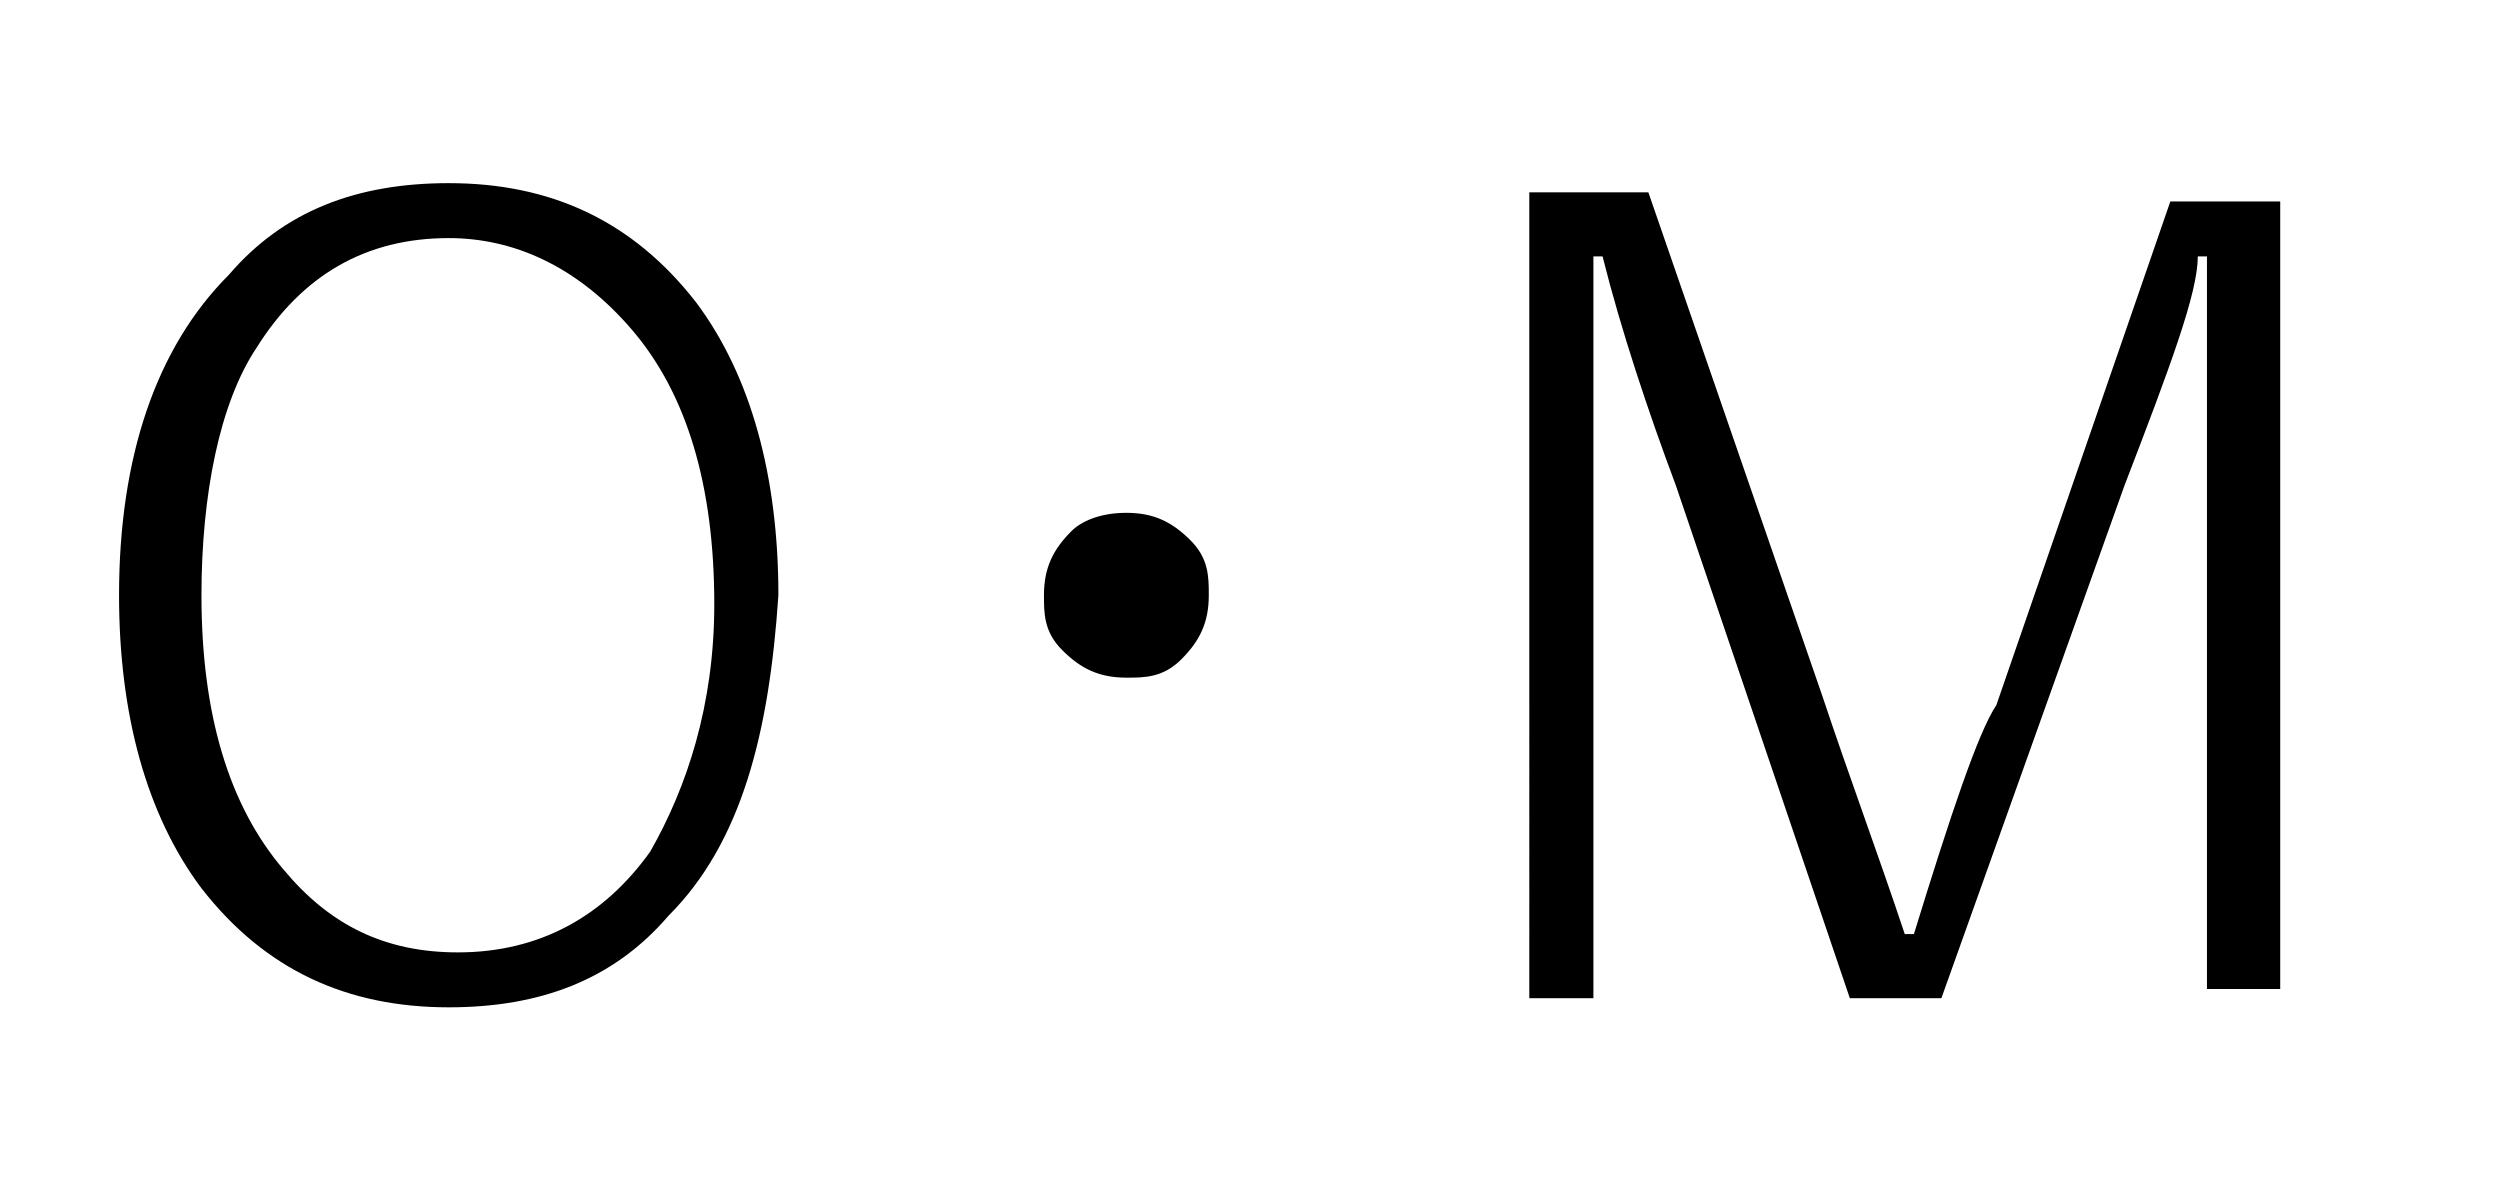
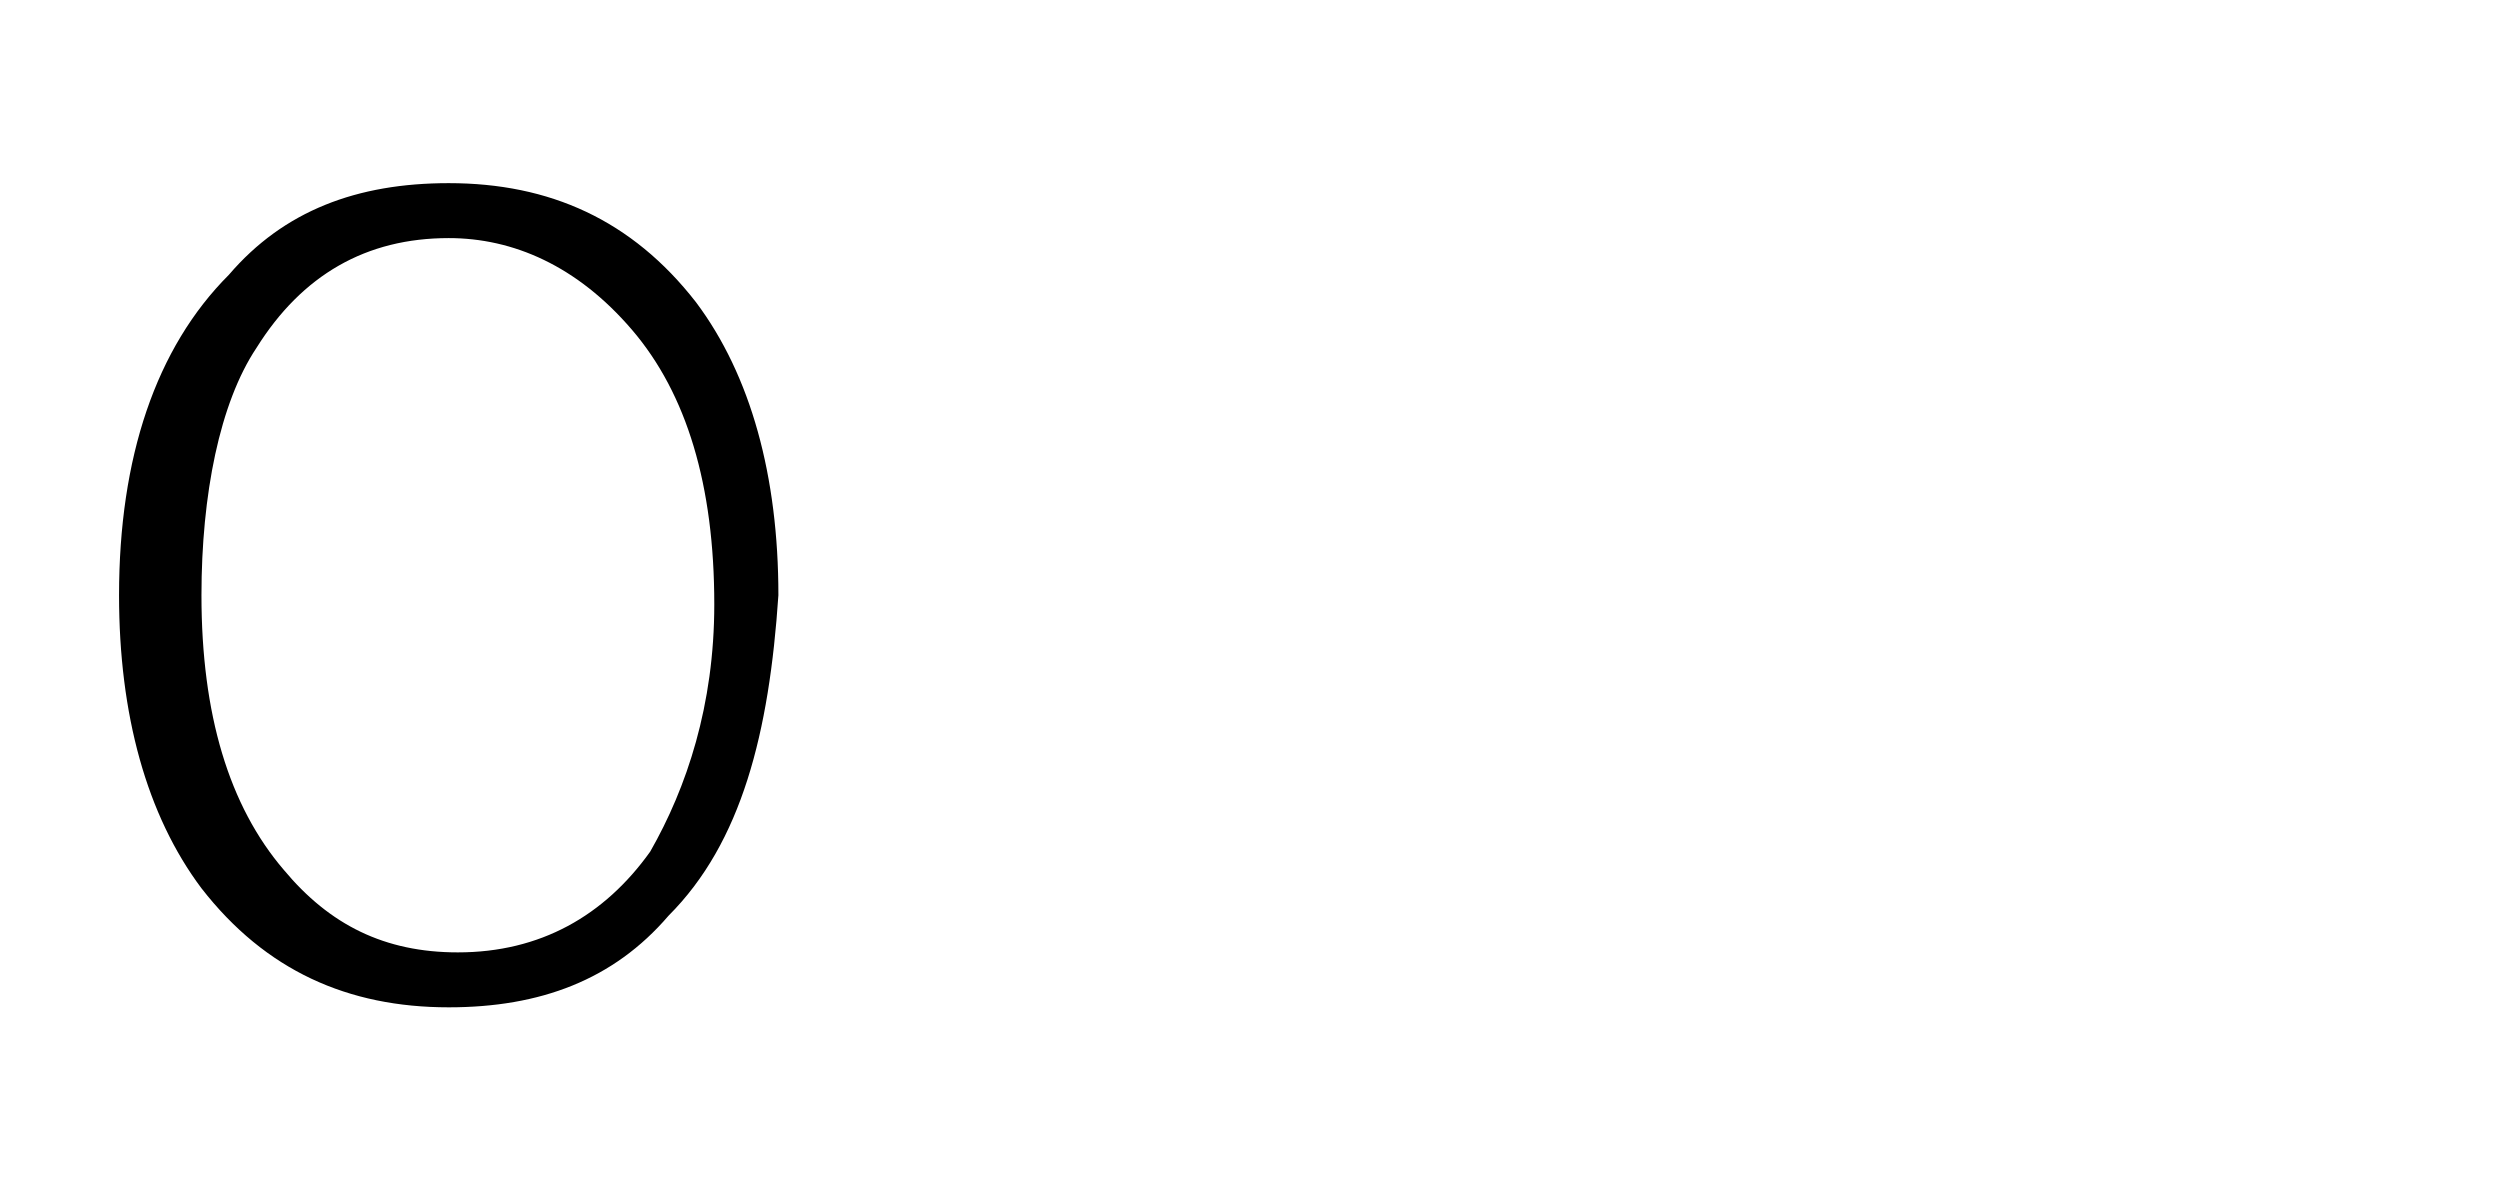
<svg xmlns="http://www.w3.org/2000/svg" version="1.1" id="レイヤー_1" x="0px" y="0px" viewBox="0 0 27.3 13" style="enable-background:new 0 0 27.3 13;" xml:space="preserve">
  <g>
    <path d="M4.9,2c1.1,0,2,0.4,2.7,1.3c0.6,0.8,0.9,1.9,0.9,3.2C8.4,8,8.1,9.2,7.3,10c-0.6,0.7-1.4,1-2.4,1c-1.1,0-2-0.4-2.7-1.3   C1.6,8.9,1.3,7.8,1.3,6.5C1.3,5,1.7,3.8,2.5,3C3.1,2.3,3.9,2,4.9,2z M4.9,2.6C4,2.6,3.3,3,2.8,3.8C2.4,4.4,2.2,5.4,2.2,6.5   c0,1.3,0.3,2.3,0.9,3c0.5,0.6,1.1,0.9,1.9,0.9c0.9,0,1.6-0.4,2.1-1.1c0.4-0.7,0.7-1.6,0.7-2.7c0-1.3-0.3-2.3-0.9-3   C6.3,2.9,5.6,2.6,4.9,2.6z" />
-     <path d="M12.3,5.6c0.3,0,0.5,0.1,0.7,0.3c0.2,0.2,0.2,0.4,0.2,0.6c0,0.3-0.1,0.5-0.3,0.7c-0.2,0.2-0.4,0.2-0.6,0.2   c-0.3,0-0.5-0.1-0.7-0.3c-0.2-0.2-0.2-0.4-0.2-0.6c0-0.3,0.1-0.5,0.3-0.7C11.8,5.7,12,5.6,12.3,5.6z" />
-     <path d="M24.9,2.1v8.7h-0.8V5.4l0-2.6h-0.1C24,3.2,23.7,4,23.2,5.3l-2,5.6h-1l-1.9-5.6c-0.3-0.8-0.6-1.7-0.8-2.5h-0.1   c0,0.2,0,0.3,0,0.5l0,2.1v5.5h-0.7V2.1H18l1.9,5.5c0.3,0.9,0.6,1.7,0.9,2.6h0.1c0.4-1.3,0.7-2.2,0.9-2.5l1.9-5.5H24.9z" />
  </g>
</svg>